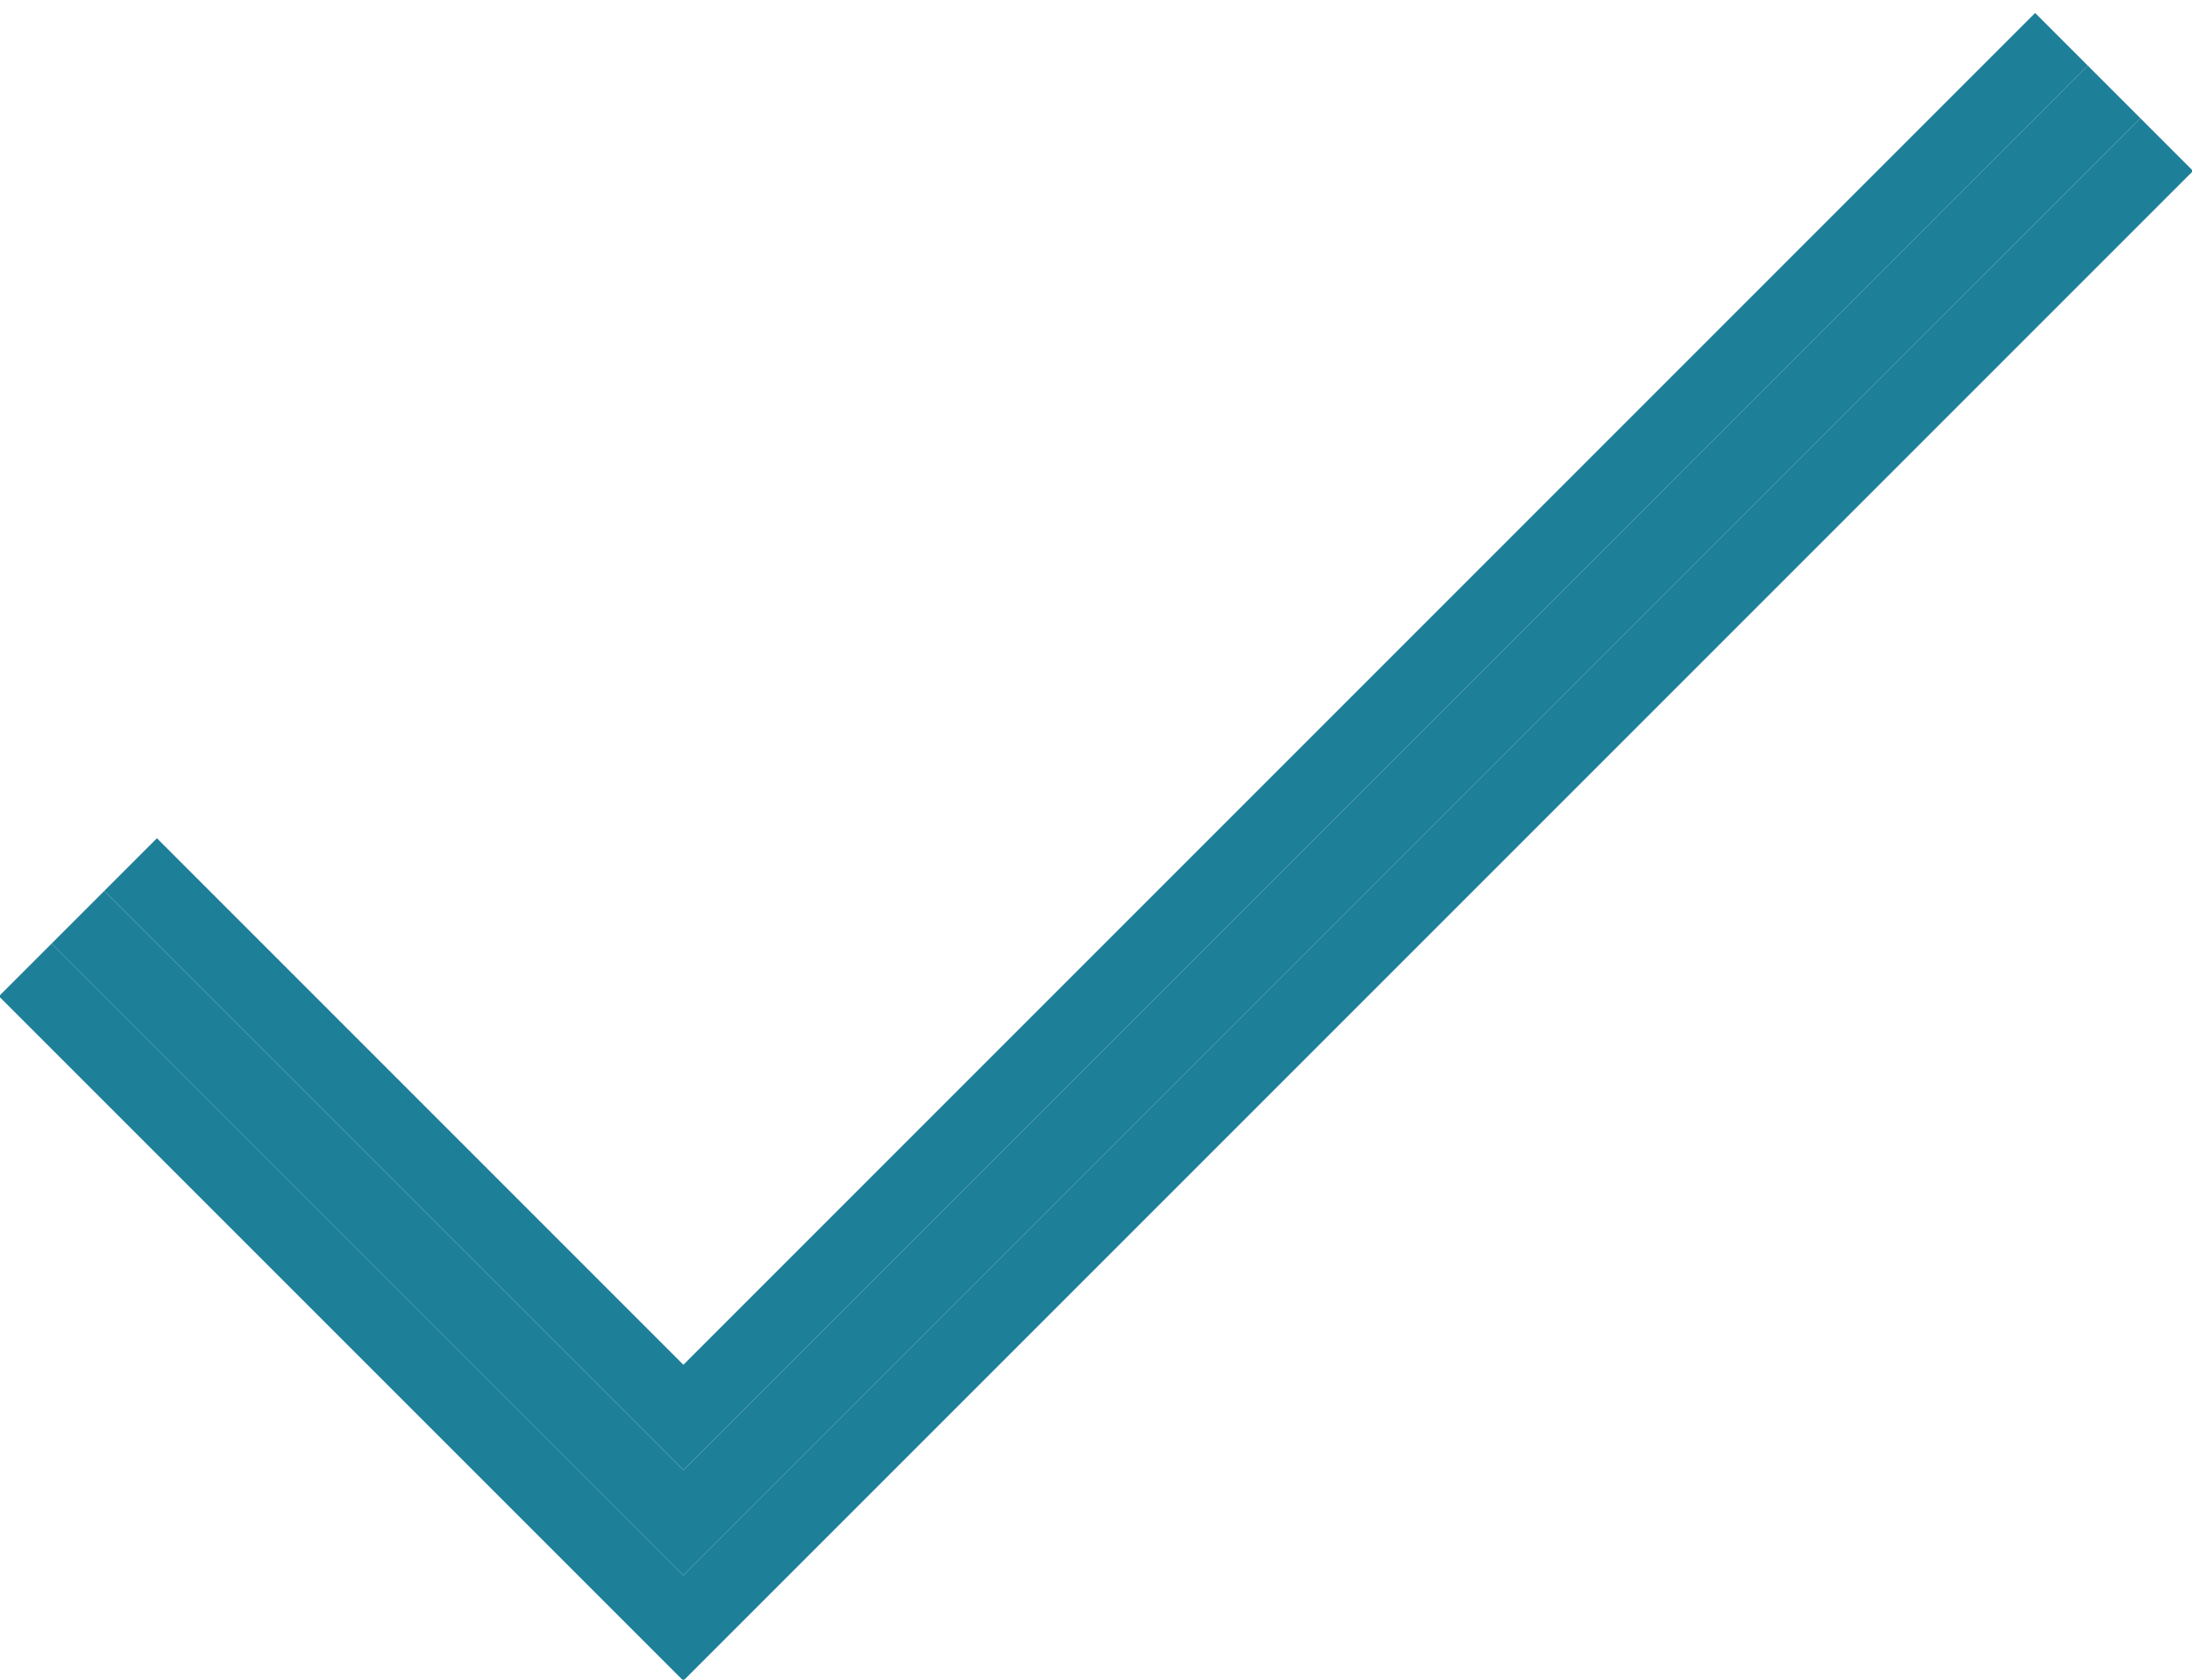
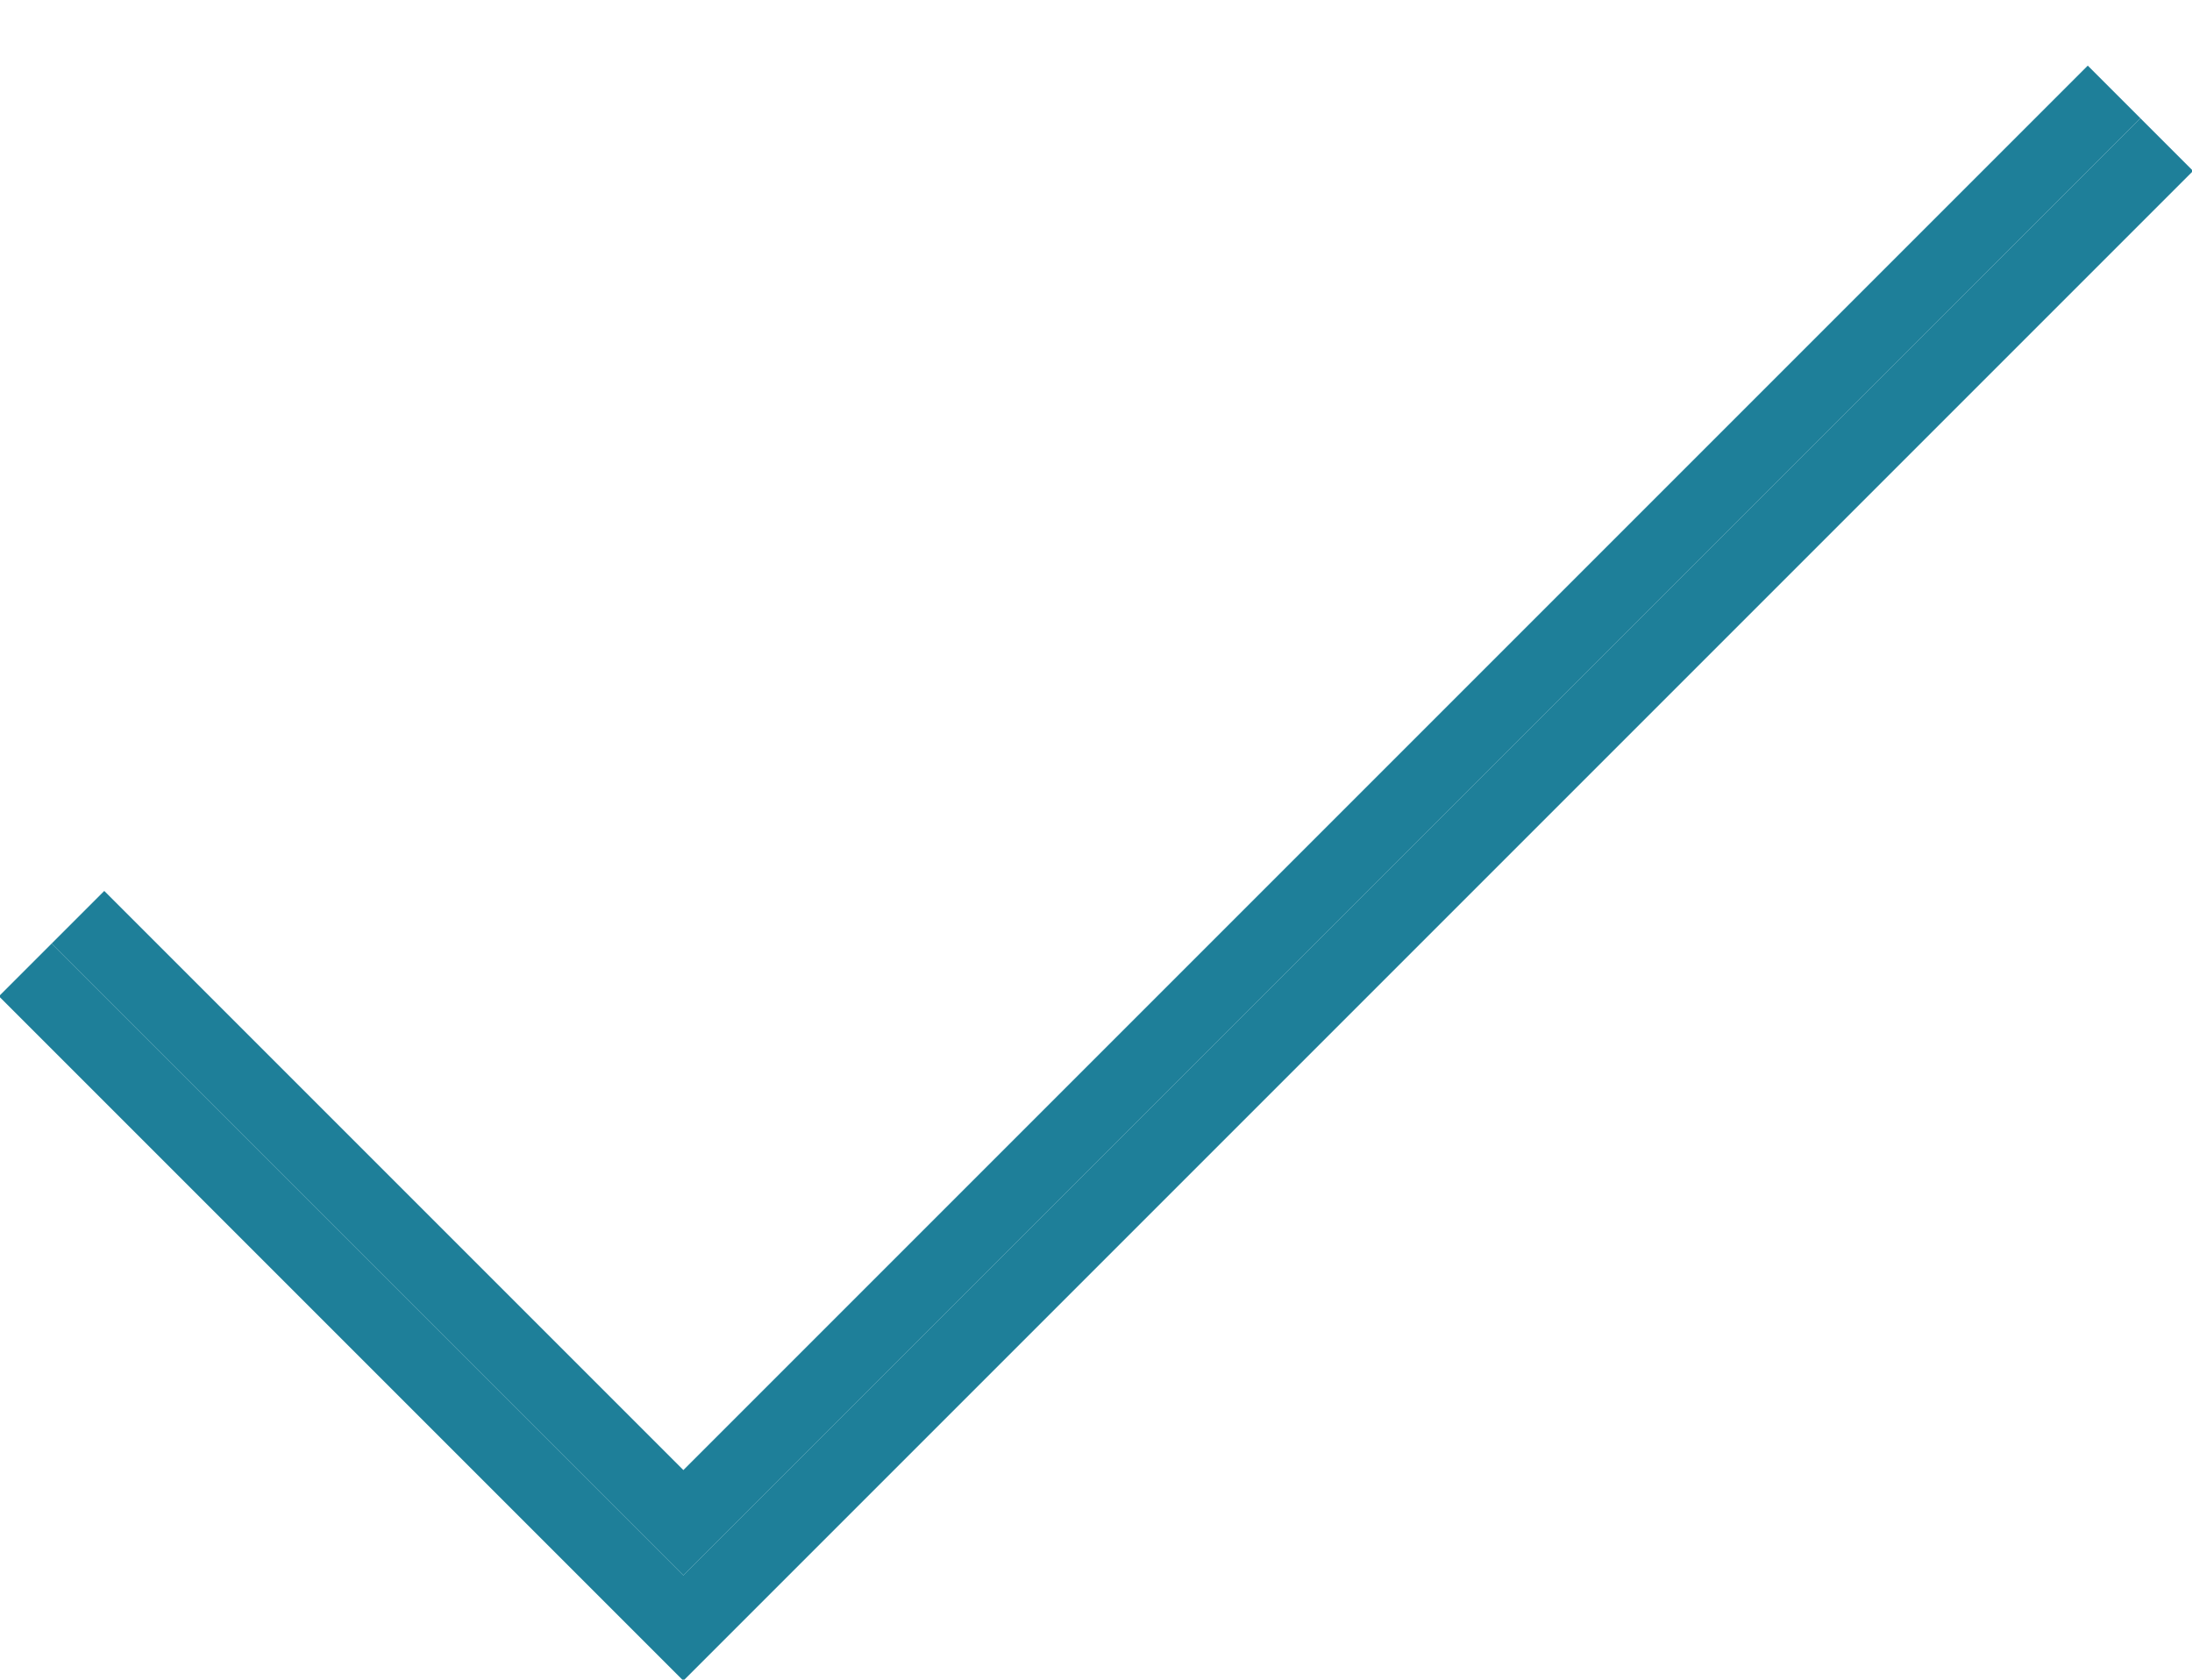
<svg xmlns="http://www.w3.org/2000/svg" width="154" height="118" viewBox="0 0 154 118">
  <g fill="none" fill-rule="nonzero">
-     <path fill="#1e7f99" d="M44.312 99.579L7.325 62.59l3.7-3.7L48.012 95.88 142.98.912l3.698 3.7-98.666 98.665-3.699-3.698z" />
    <path fill="#1e7f99" d="M44.311 106.977L3.625 66.291l3.7-3.7 40.686 40.686 98.666-98.666 3.699 3.699L48.01 110.676l-3.699-3.699z" />
    <path fill="#1e7f99" d="M44.31 114.376L-.075 69.99l3.7-3.7 44.385 44.385L150.376 8.31l3.699 3.699L48.009 118.075l-3.7-3.7z" />
  </g>
</svg>